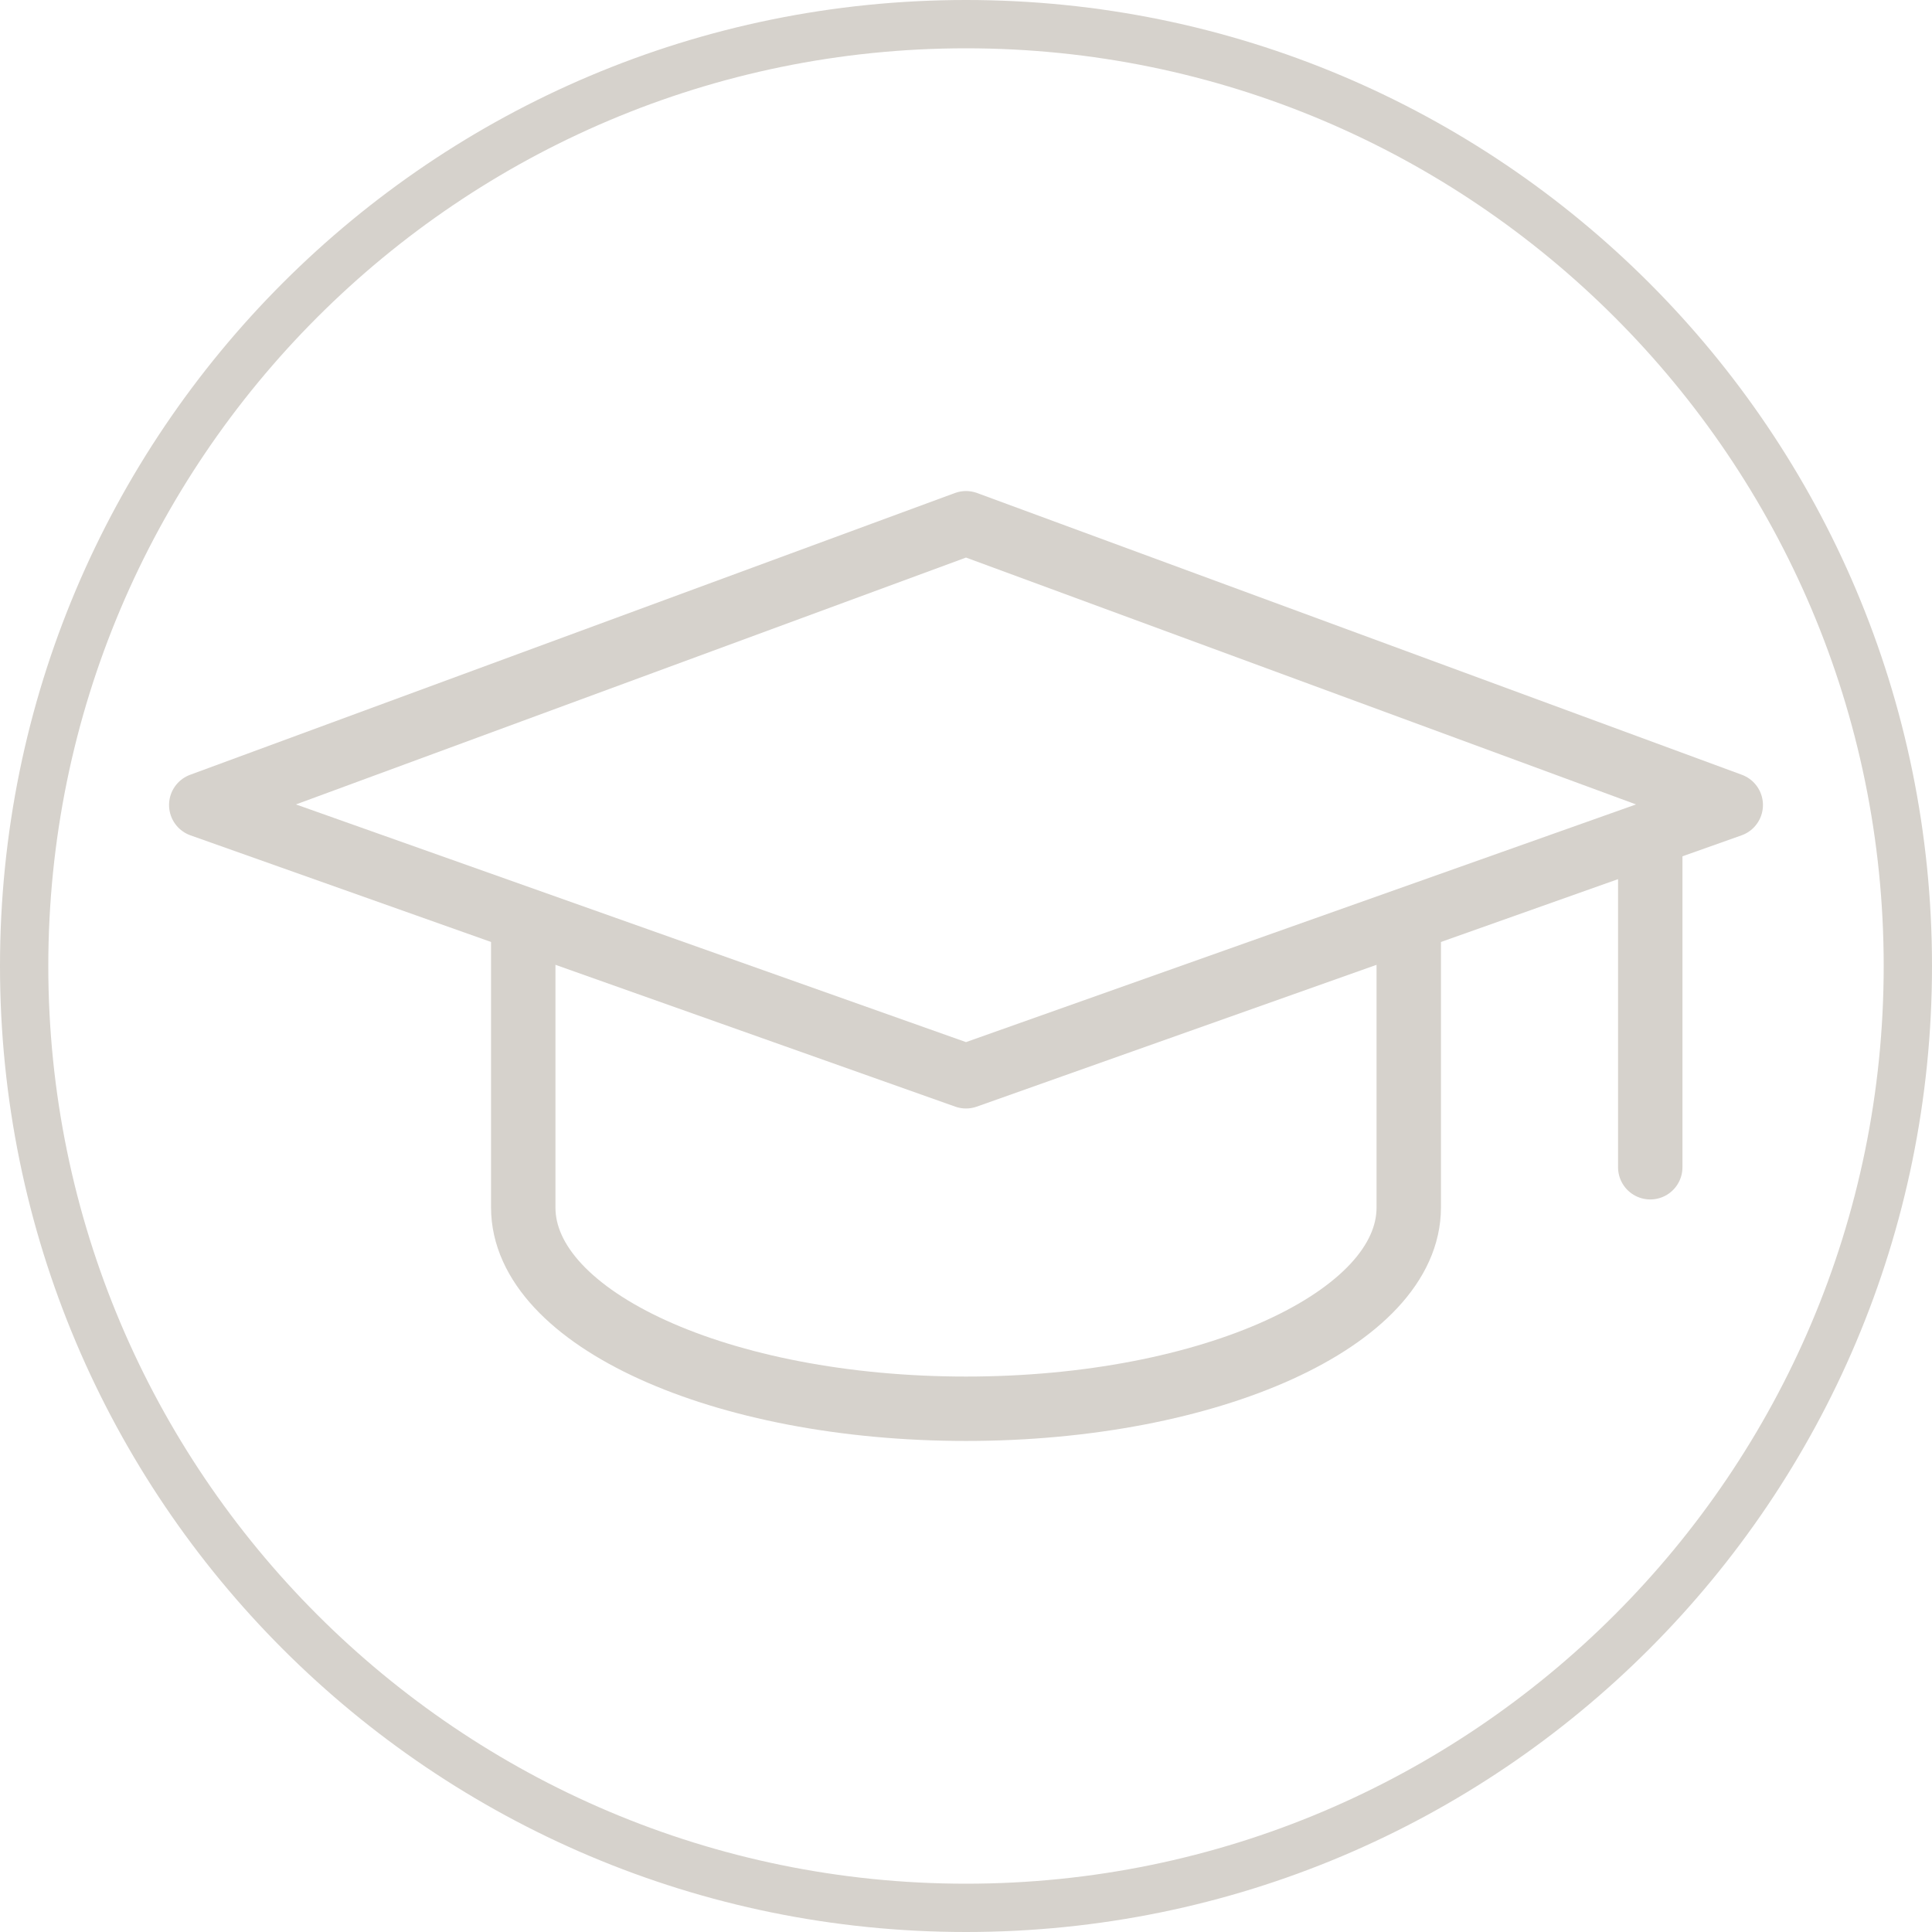
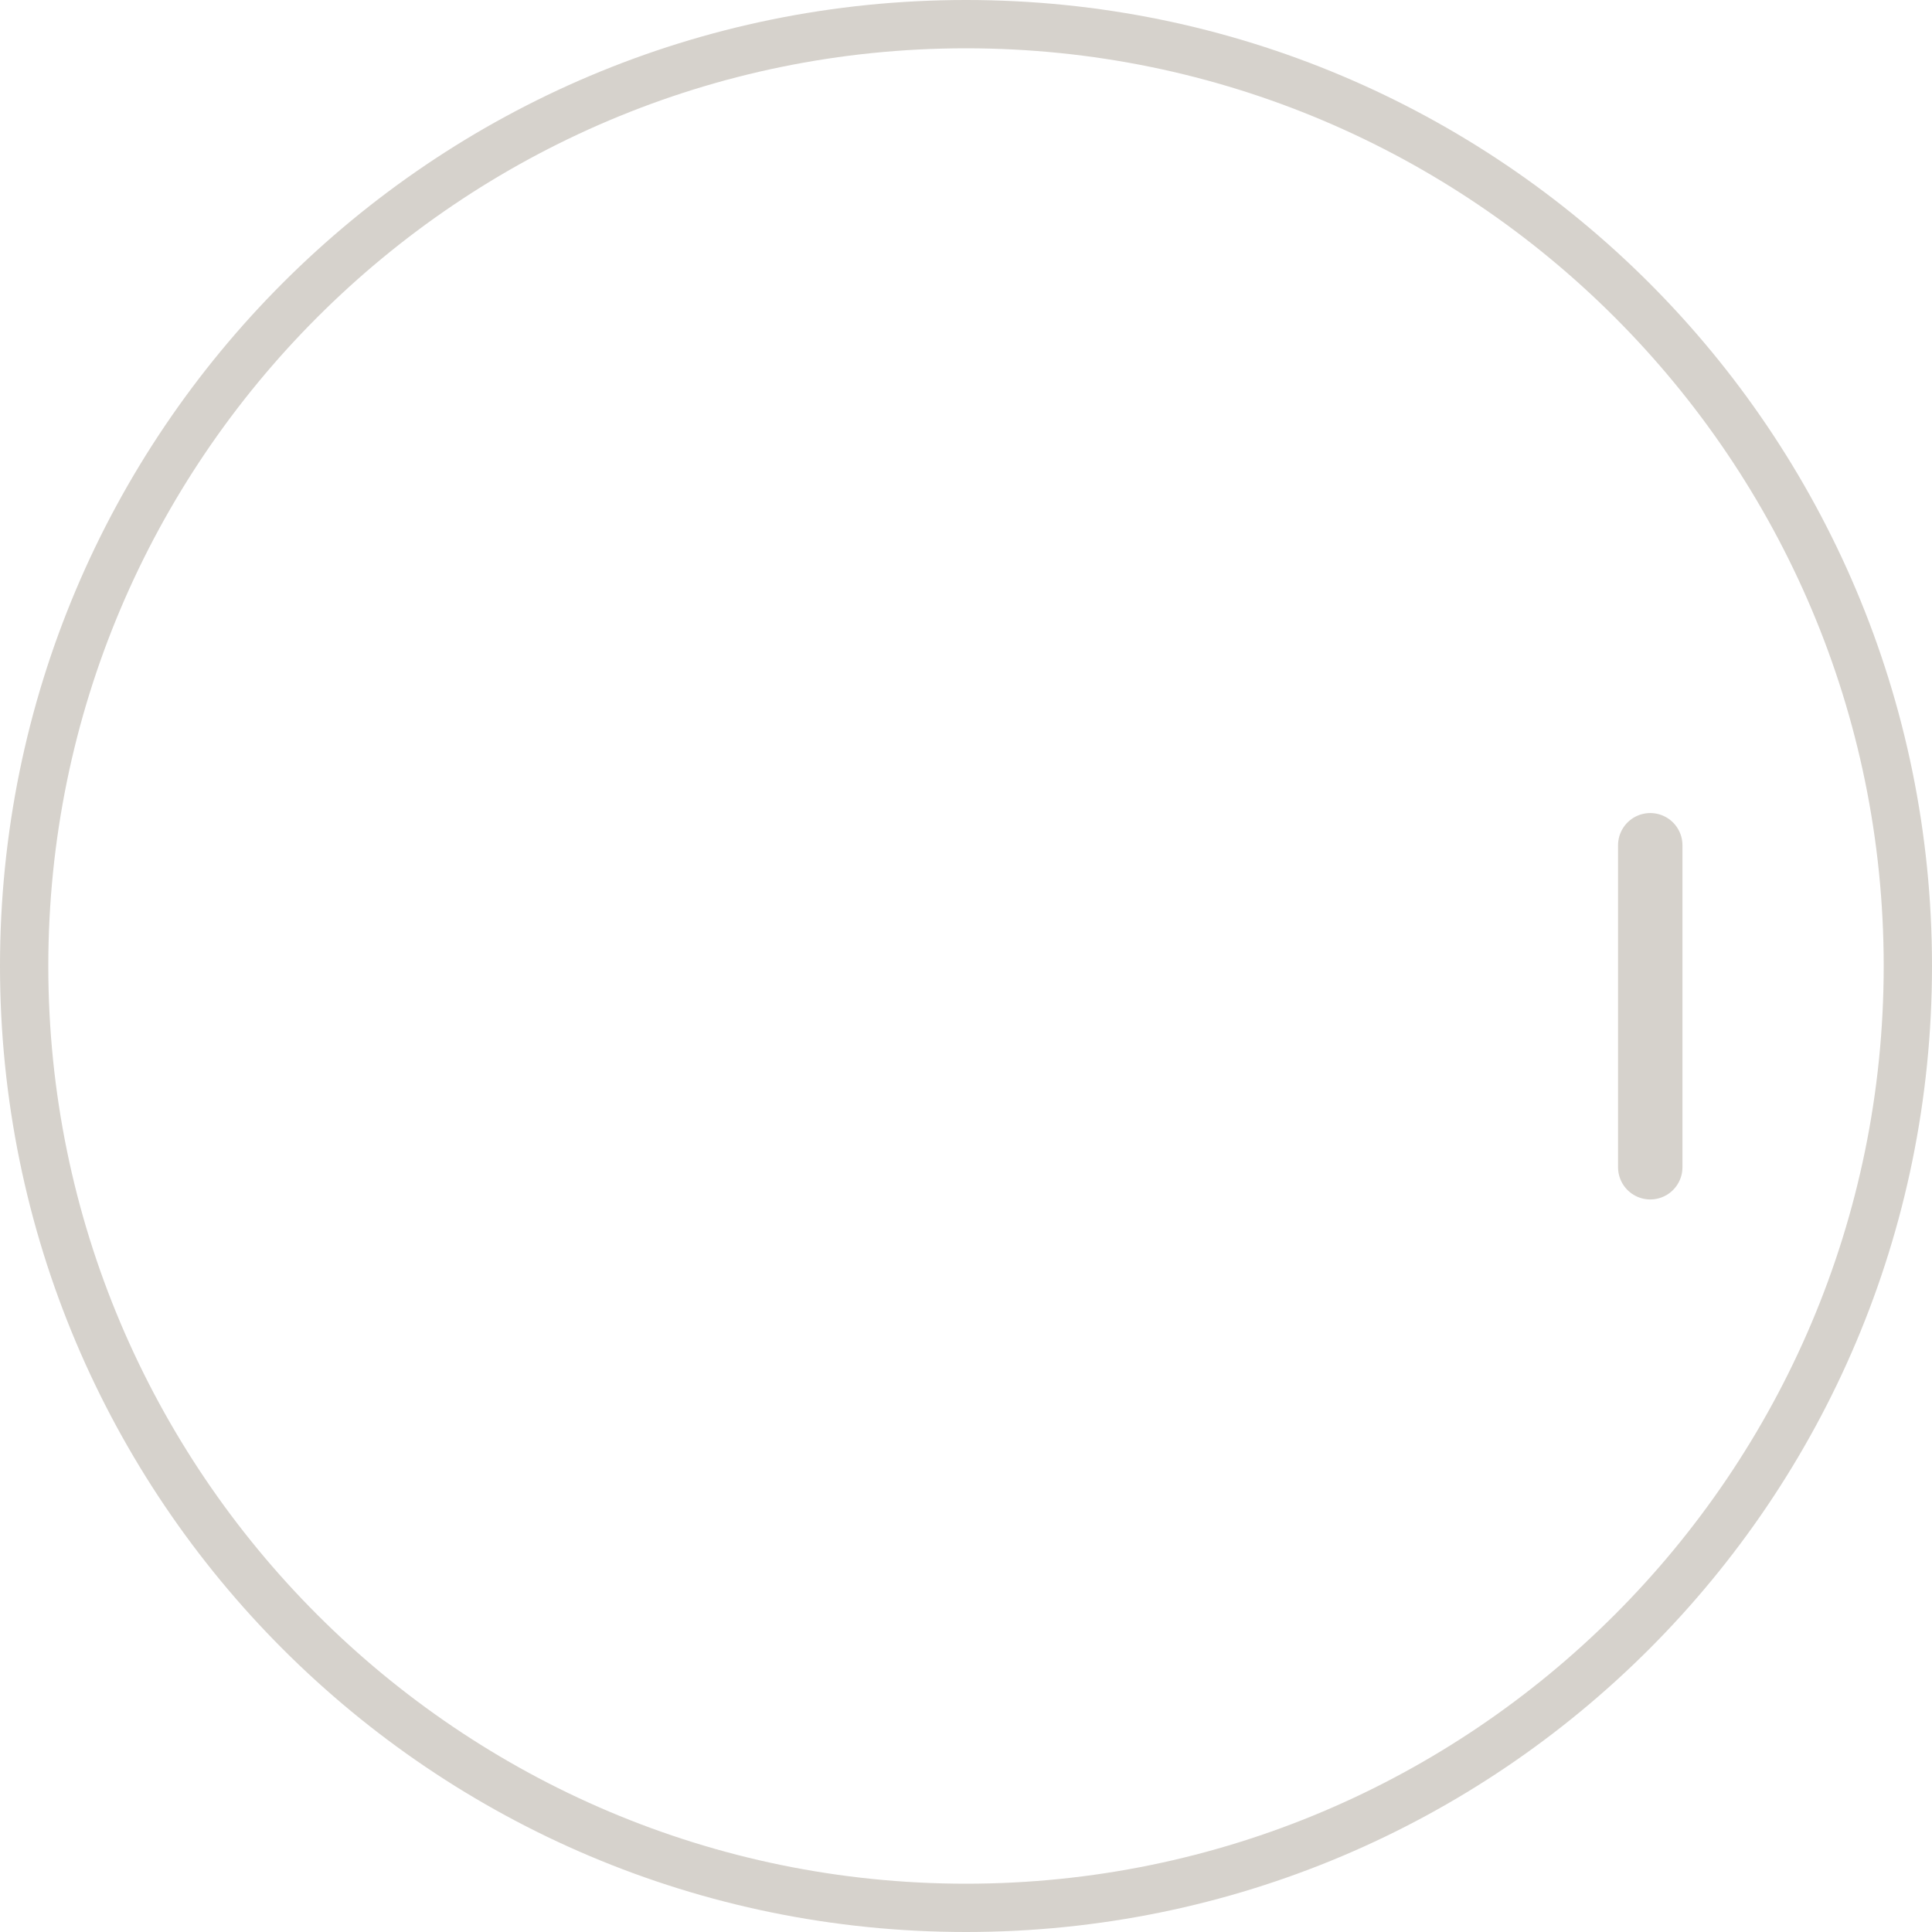
<svg xmlns="http://www.w3.org/2000/svg" width="24px" height="24px" viewBox="0 0 24 24" fill="none" transform="rotate(0) scale(1, 1)">
  <g clip-path="url(#clip0_1649_4348)">
    <path d="M12 0.6C18.29 0.6 23.4 5.71 23.4 12C23.4 18.29 18.29 23.4 12 23.4C5.71 23.4 0.6 18.29 0.6 12C0.6 5.71 5.71 0.6 12 0.6ZM12 0C5.37 0 0 5.37 0 12C0 18.63 5.37 24 12 24C18.63 24 24 18.63 24 12C24 5.37 18.63 0 12 0Z" fill="#d6d2cc" />
-     <path d="M2.5 10L12 6.5L21.5 10L12 13.37L2.5 10Z" stroke="#d6d2cc" stroke-width="0.8" stroke-linecap="round" stroke-linejoin="round" />
    <path d="M20.5 10.5V14.5" stroke="#d6d2cc" stroke-width="0.8" stroke-linecap="round" stroke-linejoin="round" />
-     <path d="M6.5 11.5V15C6.5 16.38 8.96 17.5 12 17.5C15.04 17.5 17.5 16.38 17.5 15V11.5" stroke="#d6d2cc" stroke-width="0.8" stroke-linecap="round" stroke-linejoin="round" />
  </g>
  <defs>
    <clipPath id="clip0_1649_4348">
      <rect width="24" height="24" fill="#ffffff" />
    </clipPath>
  </defs>
</svg>